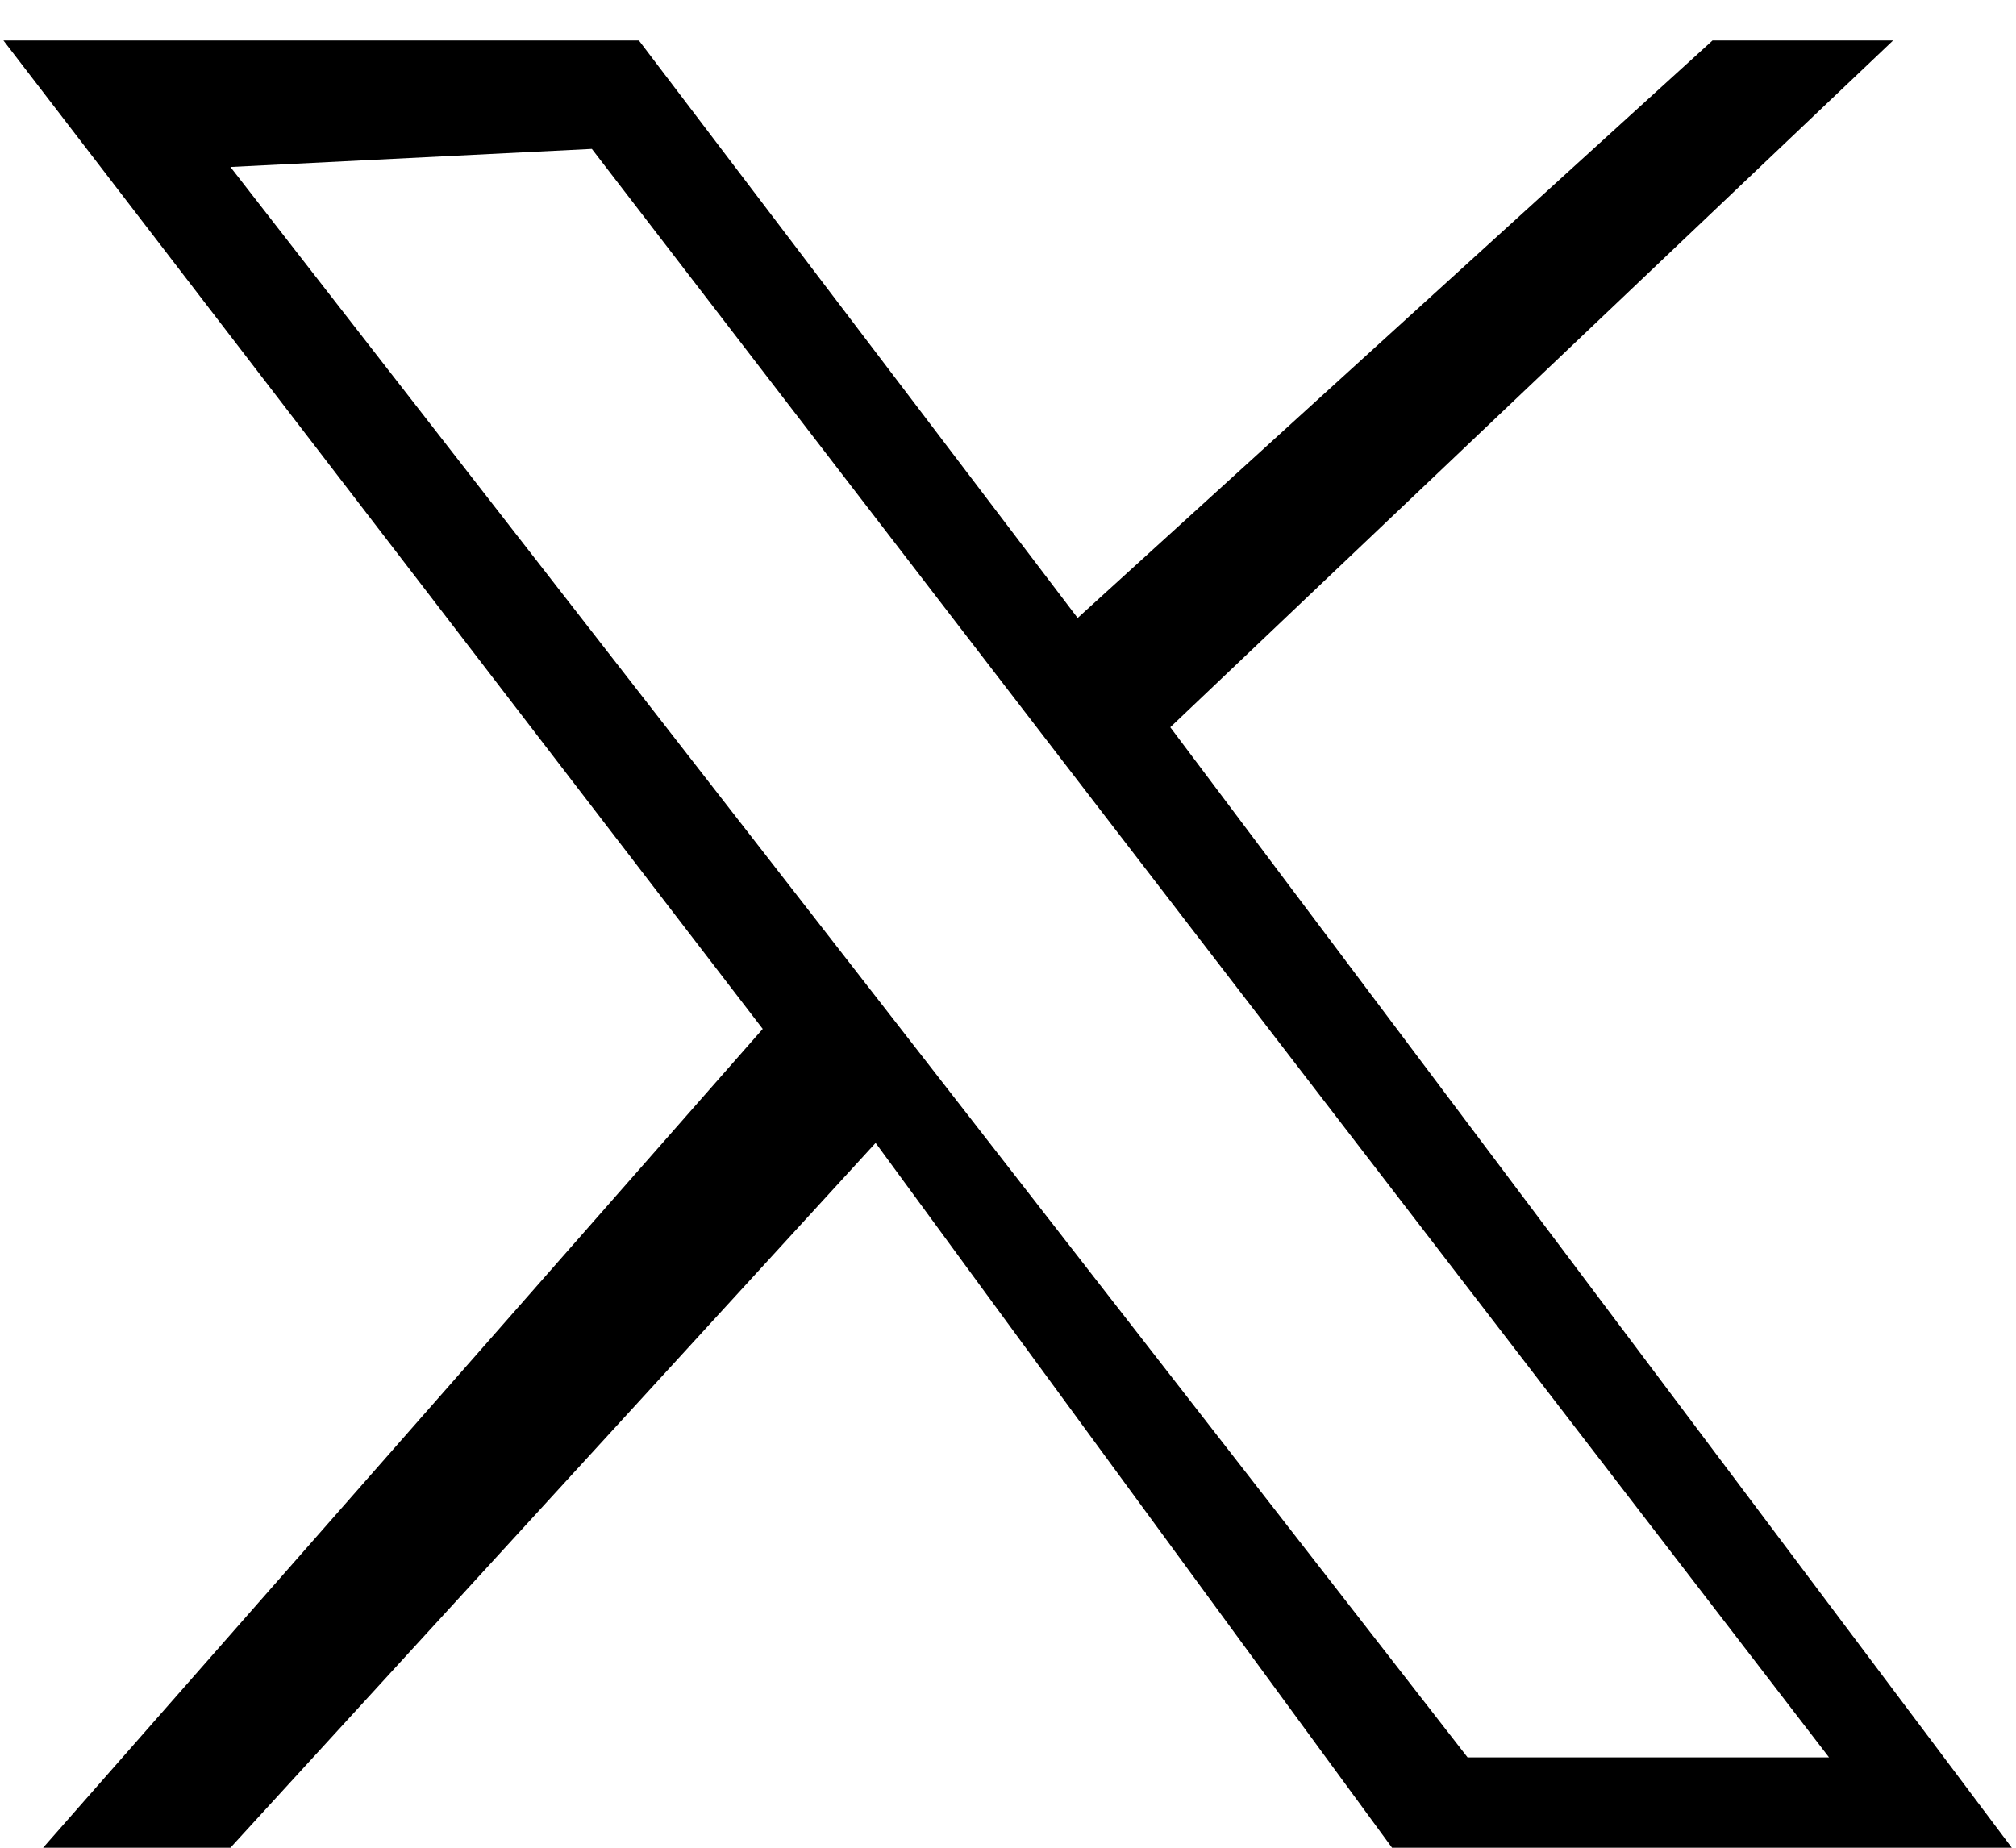
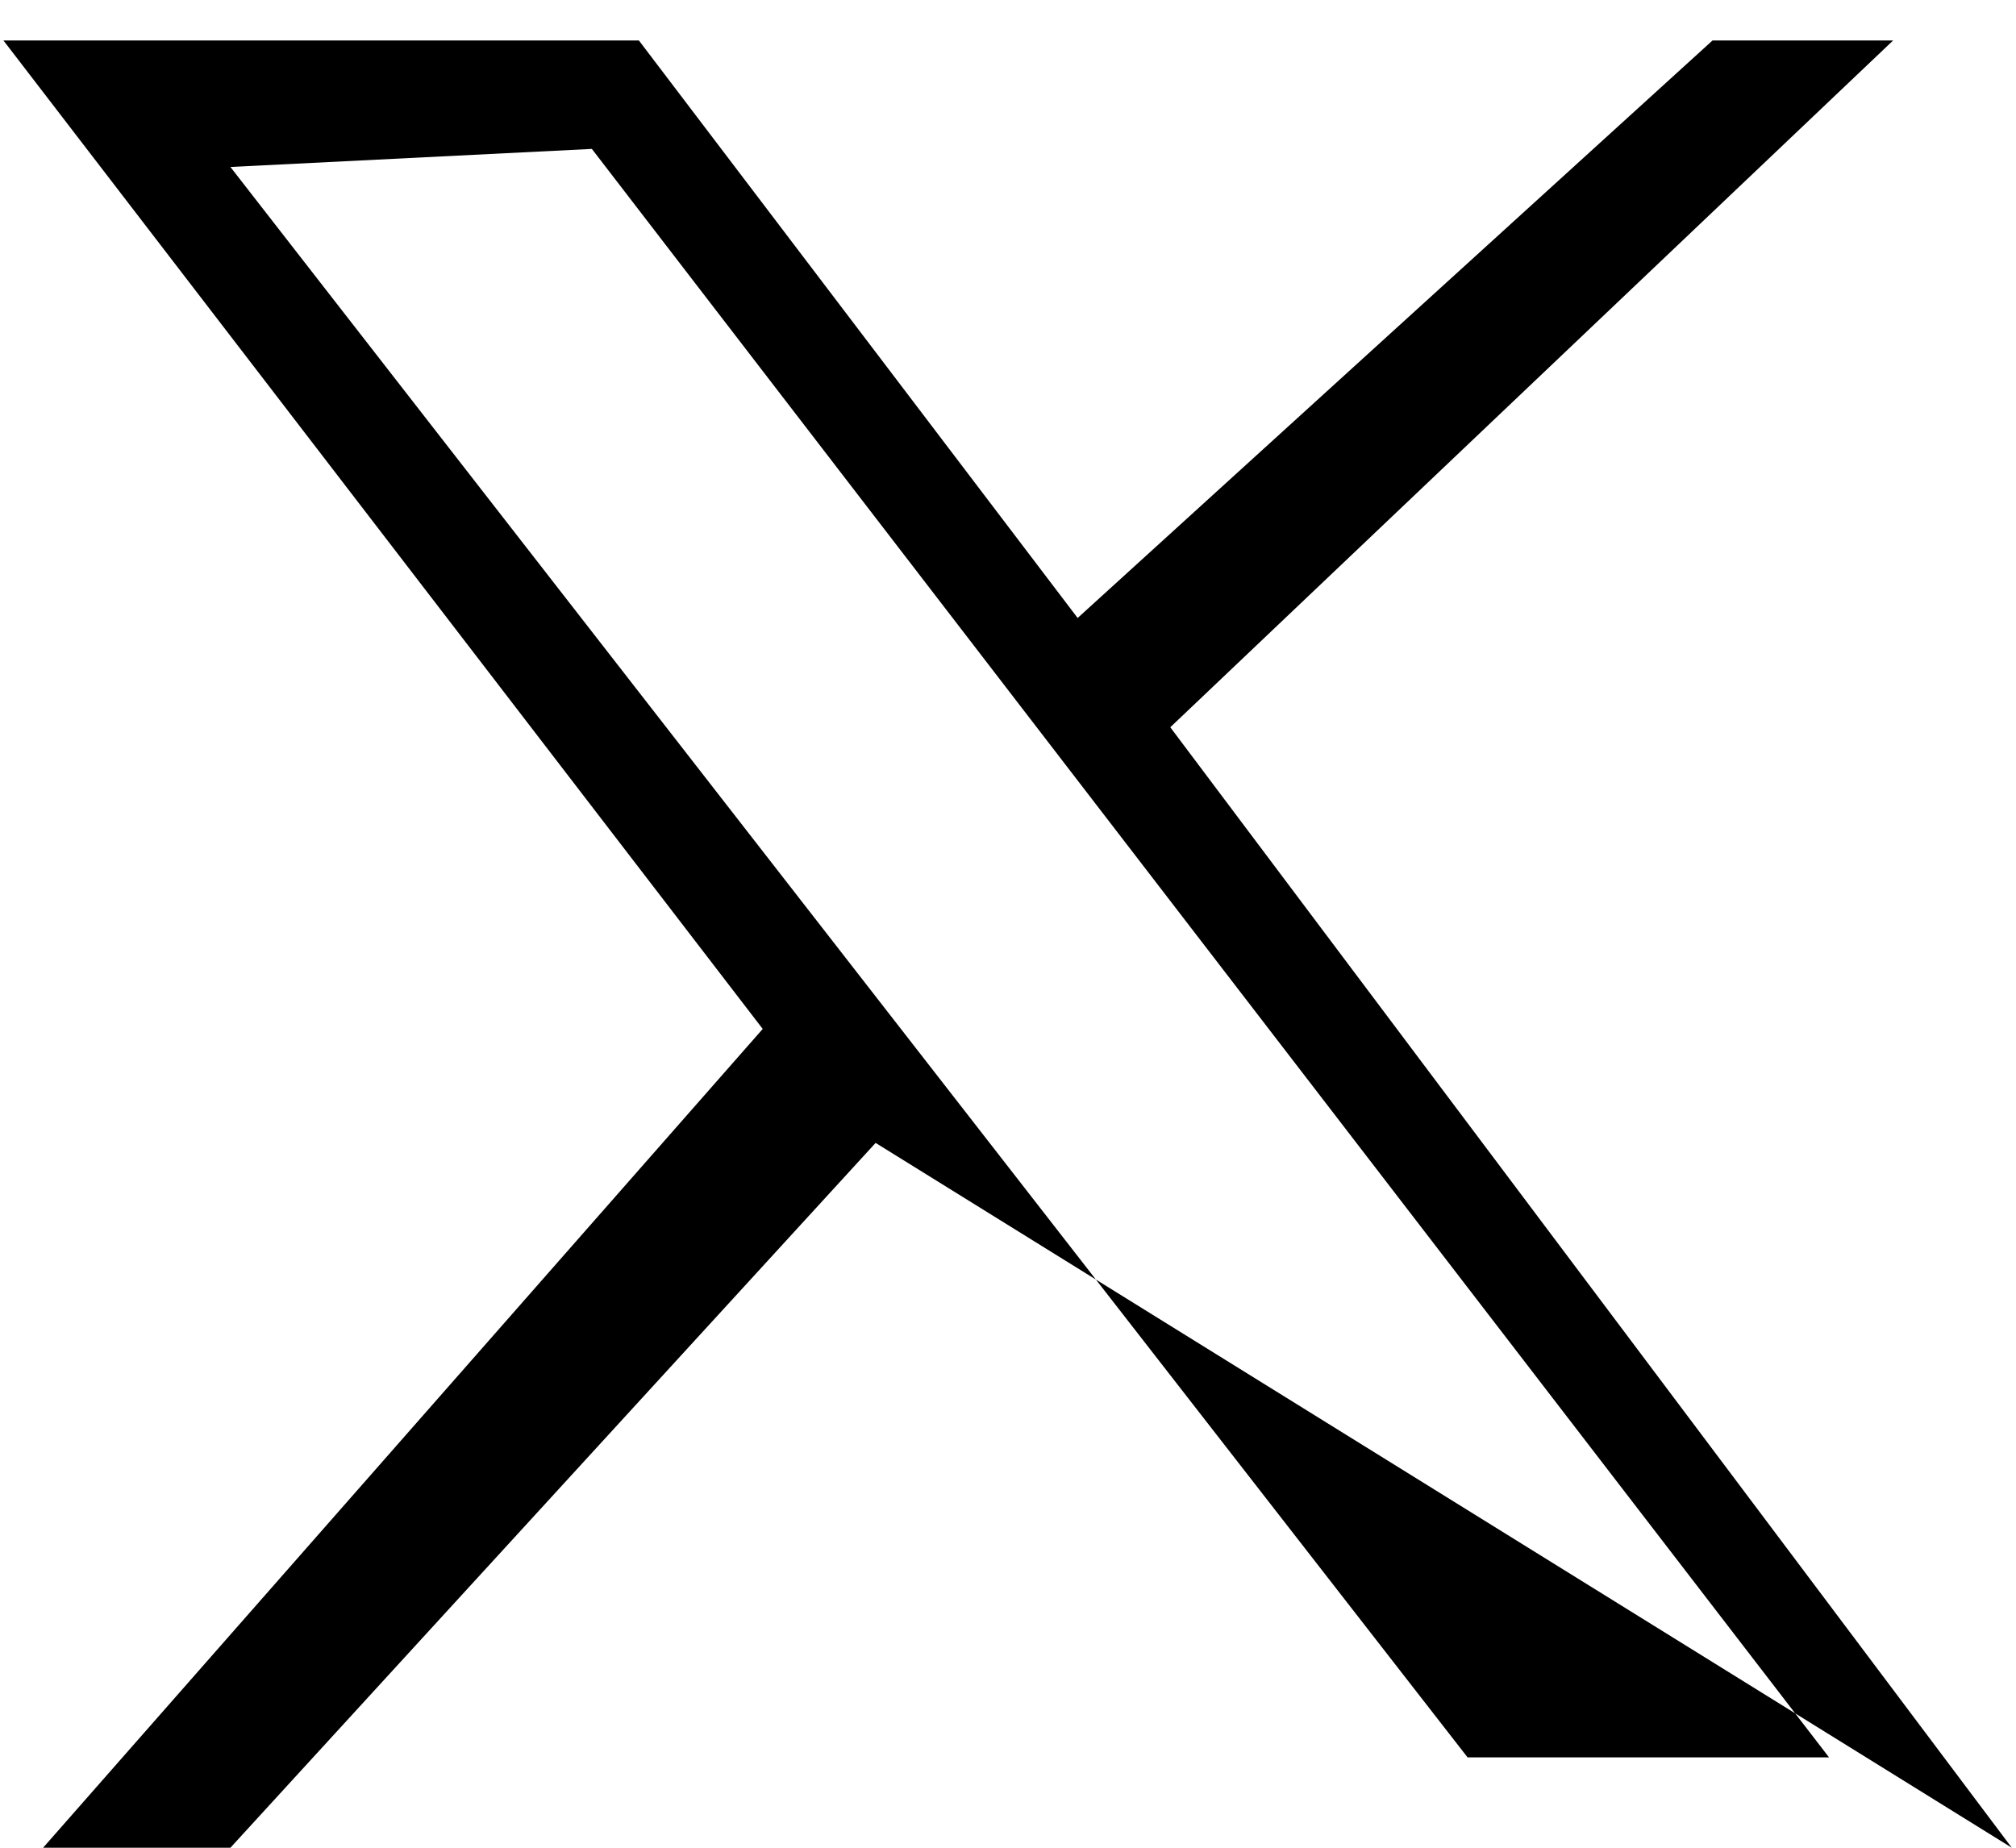
<svg xmlns="http://www.w3.org/2000/svg" width="24" height="22" viewBox="0 0 24 22" fill="none">
-   <path d="M20.387 0.482H22.537L13.932 8.659L23.95 22H16.572L10.424 13.608L2.743 22H0.513L9.08 12.251L0.041 0.482H7.606L12.829 7.358L20.387 0.482ZM17.471 20.924H21.774L7.046 1.773L2.743 1.988L17.471 20.924Z" fill="black" />
+   <path d="M20.387 0.482H22.537L13.932 8.659L23.95 22L10.424 13.608L2.743 22H0.513L9.08 12.251L0.041 0.482H7.606L12.829 7.358L20.387 0.482ZM17.471 20.924H21.774L7.046 1.773L2.743 1.988L17.471 20.924Z" fill="black" />
</svg>